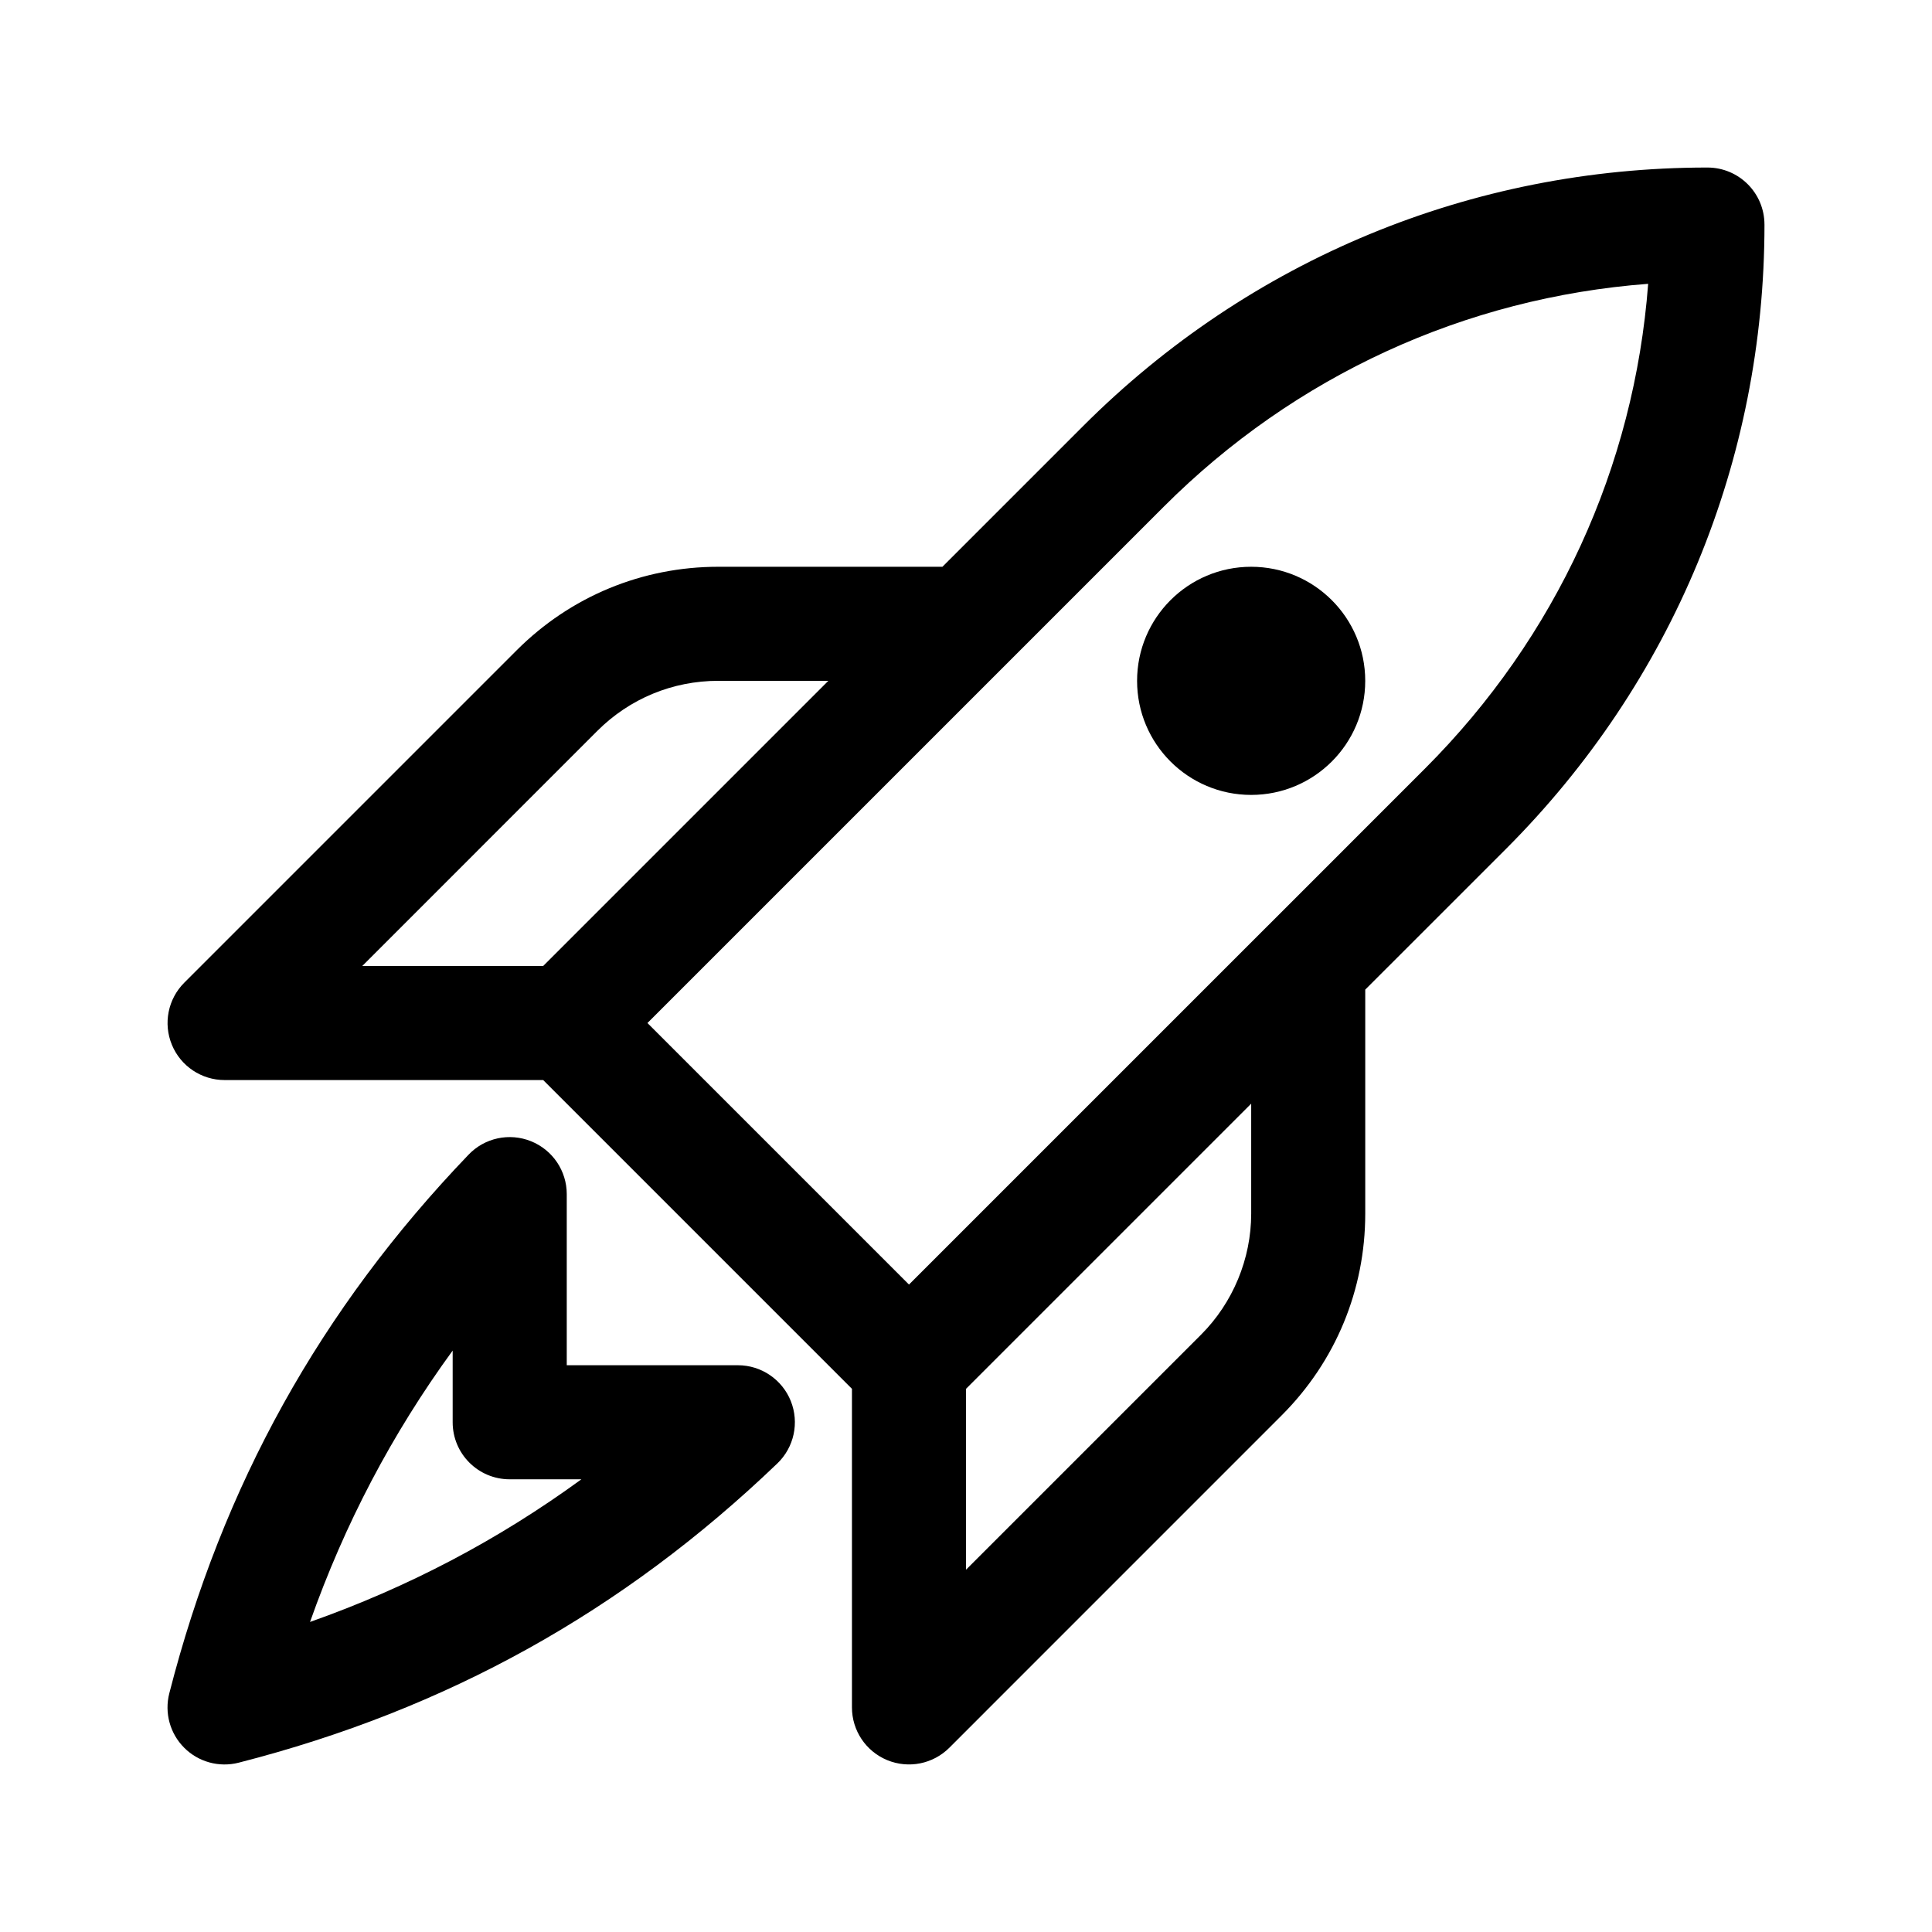
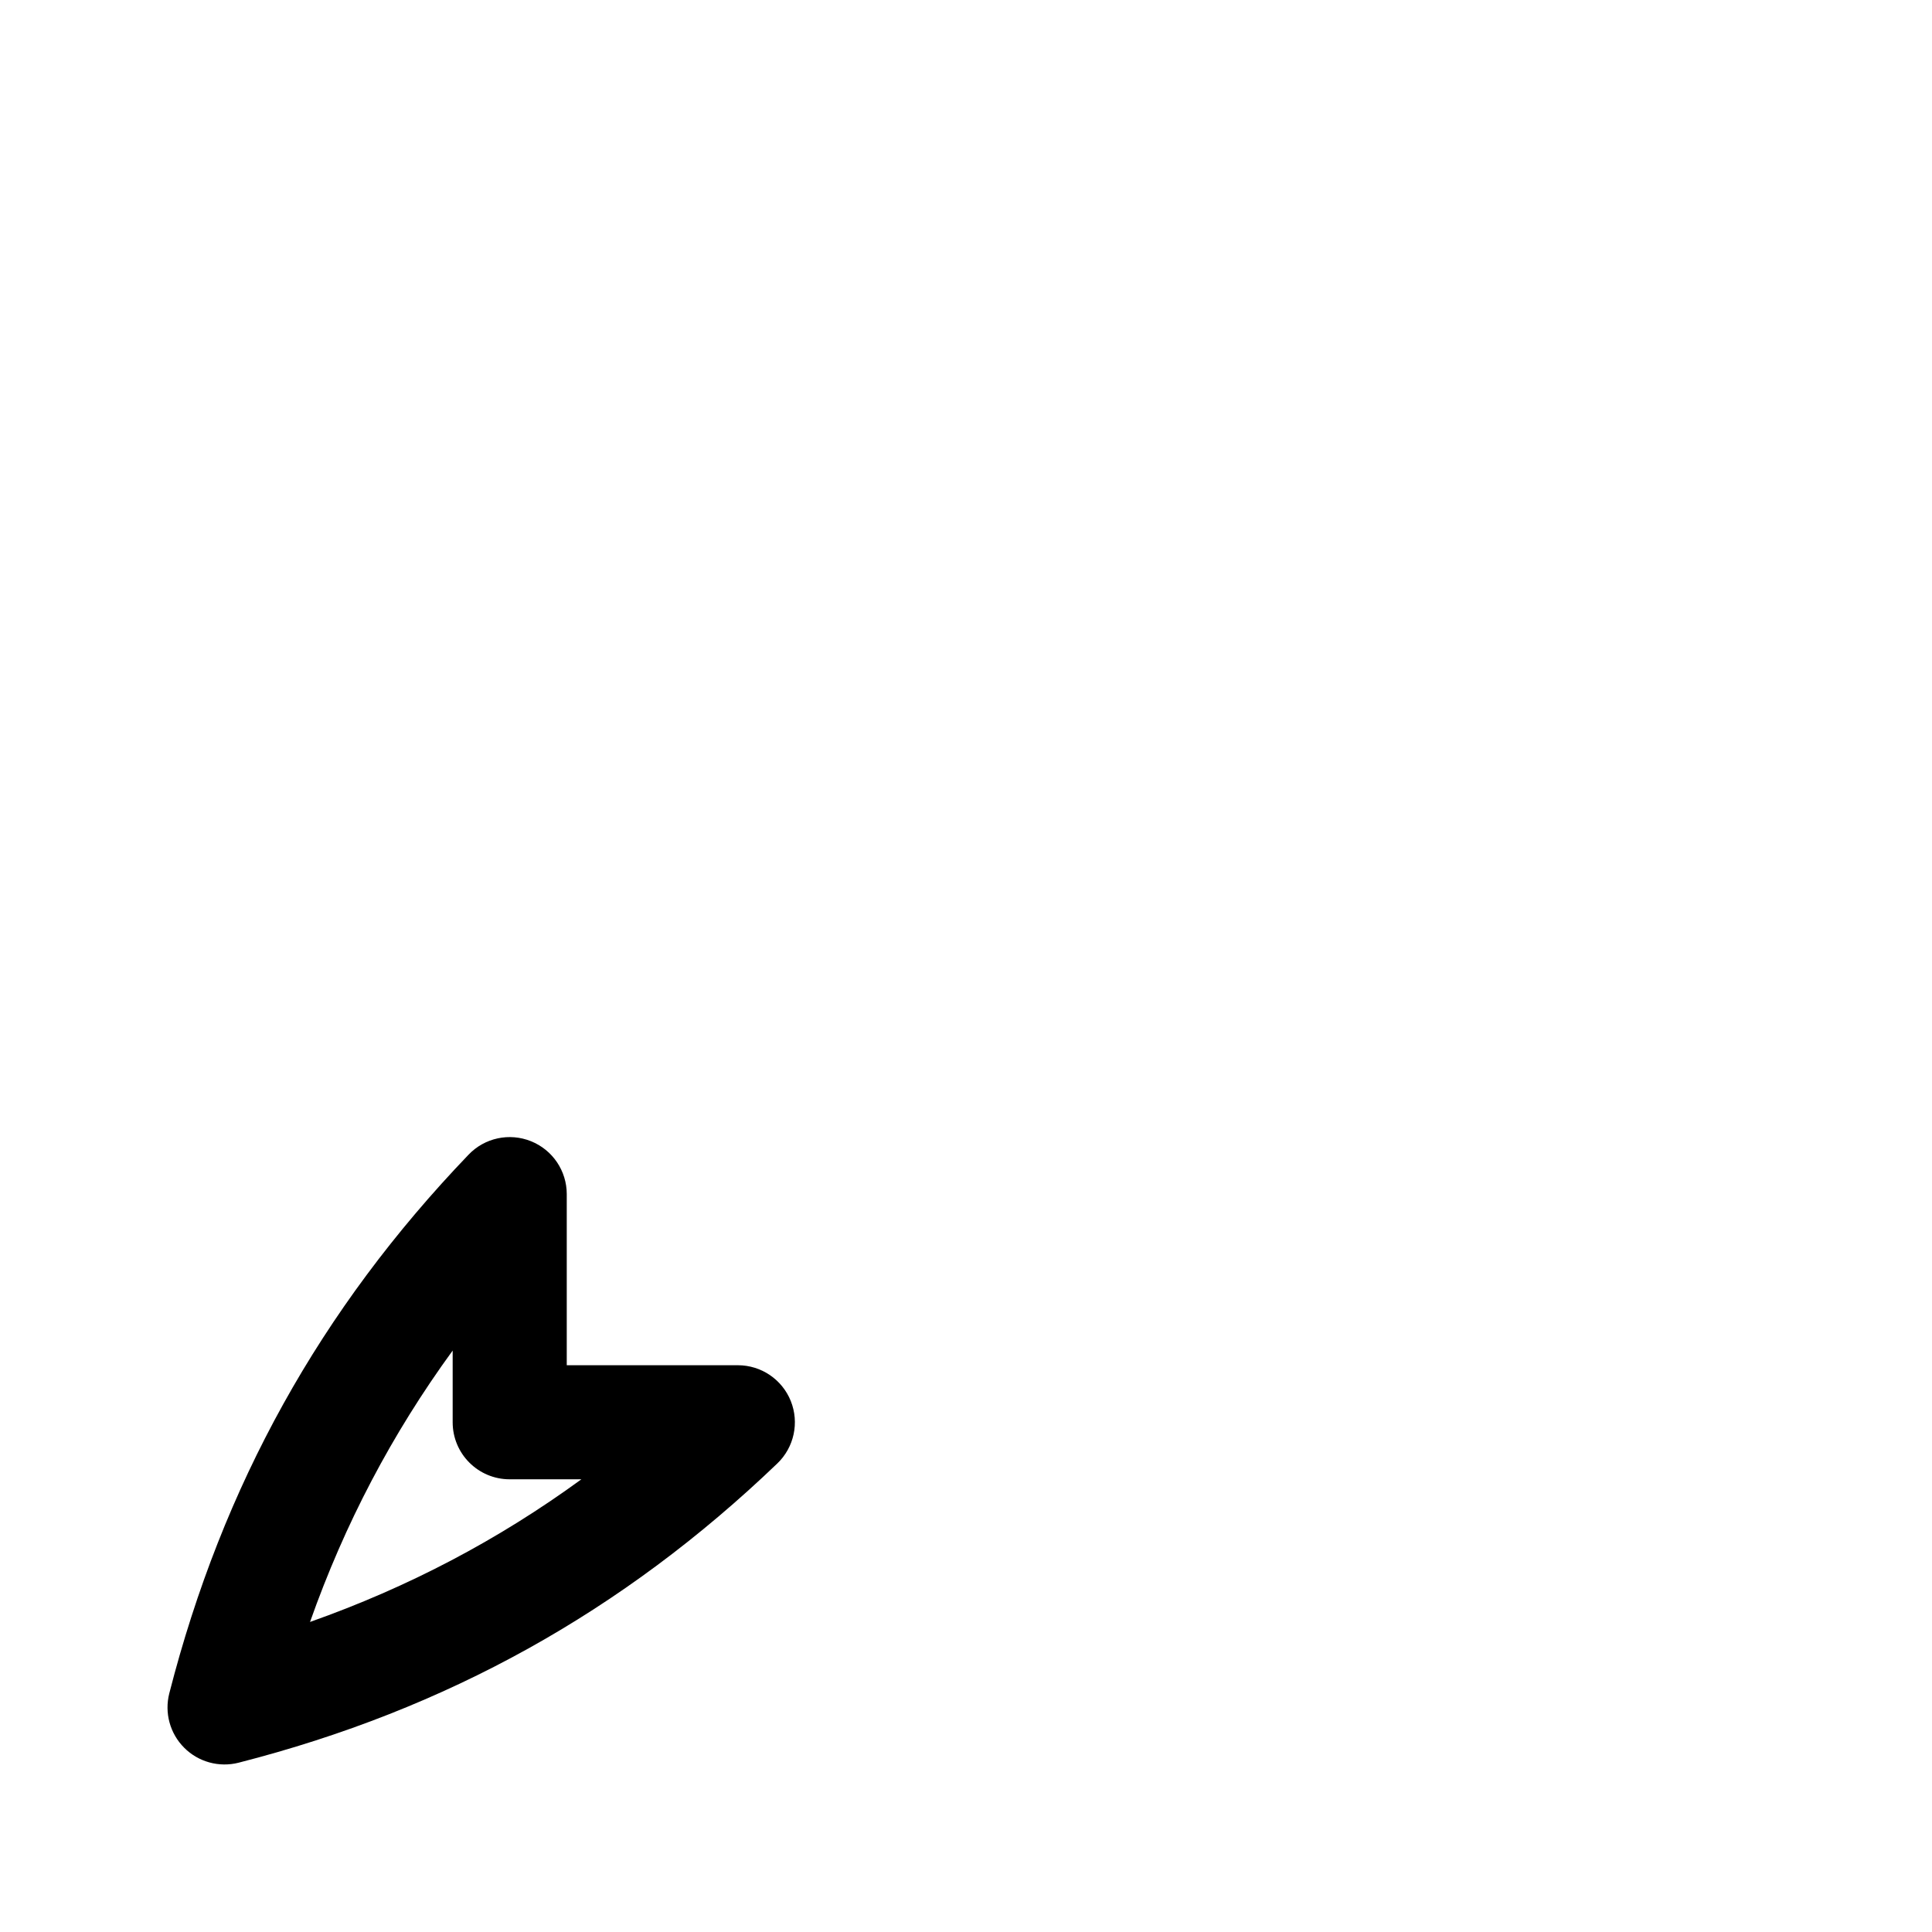
<svg xmlns="http://www.w3.org/2000/svg" fill="#000000" width="800px" height="800px" version="1.1" viewBox="144 144 512 512">
  <g>
-     <path d="m611.6 203.51c0-8.348-6.762-15.113-15.113-15.113-62.523 0-121.3 24.348-165.49 68.555l-37.246 37.246h-59.383c-20.191 0-39.172 7.859-53.445 22.133l-88.09 88.094c-4.324 4.324-5.621 10.828-3.273 16.473 2.324 5.644 7.848 9.328 13.957 9.328h84.43l81.828 81.828v84.43c0 6.109 3.672 11.621 9.332 13.961 5.68 2.348 12.16 1.031 16.473-3.273l88.086-88.098c14.27-14.273 22.137-33.25 22.137-53.43v-59.383l37.258-37.25c44.203-44.219 68.543-102.99 68.543-165.5zm-309.31 134.19c8.562-8.559 19.957-13.277 32.078-13.277h29.152l-75.57 75.57h-47.941zm173.29 127.94c0 11.934-4.84 23.617-13.285 32.059l-62.285 62.285v-47.934l75.57-75.566zm4.449-76.348-0.02 0.016-95.117 95.113-69.312-69.312 136.79-136.79c34.758-34.773 79.879-55.43 128.41-59.105-3.672 48.516-24.34 93.637-59.098 128.42z" />
-     <path d="m505.8 324.43c0 16.695-13.531 30.23-30.23 30.23-16.695 0-30.23-13.531-30.23-30.23 0-16.695 13.531-30.23 30.23-30.23 16.699 0.004 30.23 13.535 30.23 30.23z" />
+     <path d="m505.8 324.43z" />
    <path d="m339.54 505.8h-45.344v-45.344c0-6.172-3.75-11.719-9.477-14.02-5.727-2.309-12.281-0.902-16.547 3.566-39.262 40.945-65.191 87.633-79.305 142.74-1.328 5.176 0.176 10.664 3.953 14.434 3.742 3.754 9.234 5.285 14.434 3.953 55.102-14.102 101.8-40.043 142.75-79.305 4.445-4.266 5.859-10.816 3.559-16.547-2.301-5.723-7.848-9.477-14.02-9.477zm-113.38 68.035c9.195-26.023 21.723-49.855 37.801-71.918v19c0 8.348 6.762 15.113 15.113 15.113h19c-22.051 16.082-45.891 28.605-71.914 37.805z" />
  </g>
</svg>